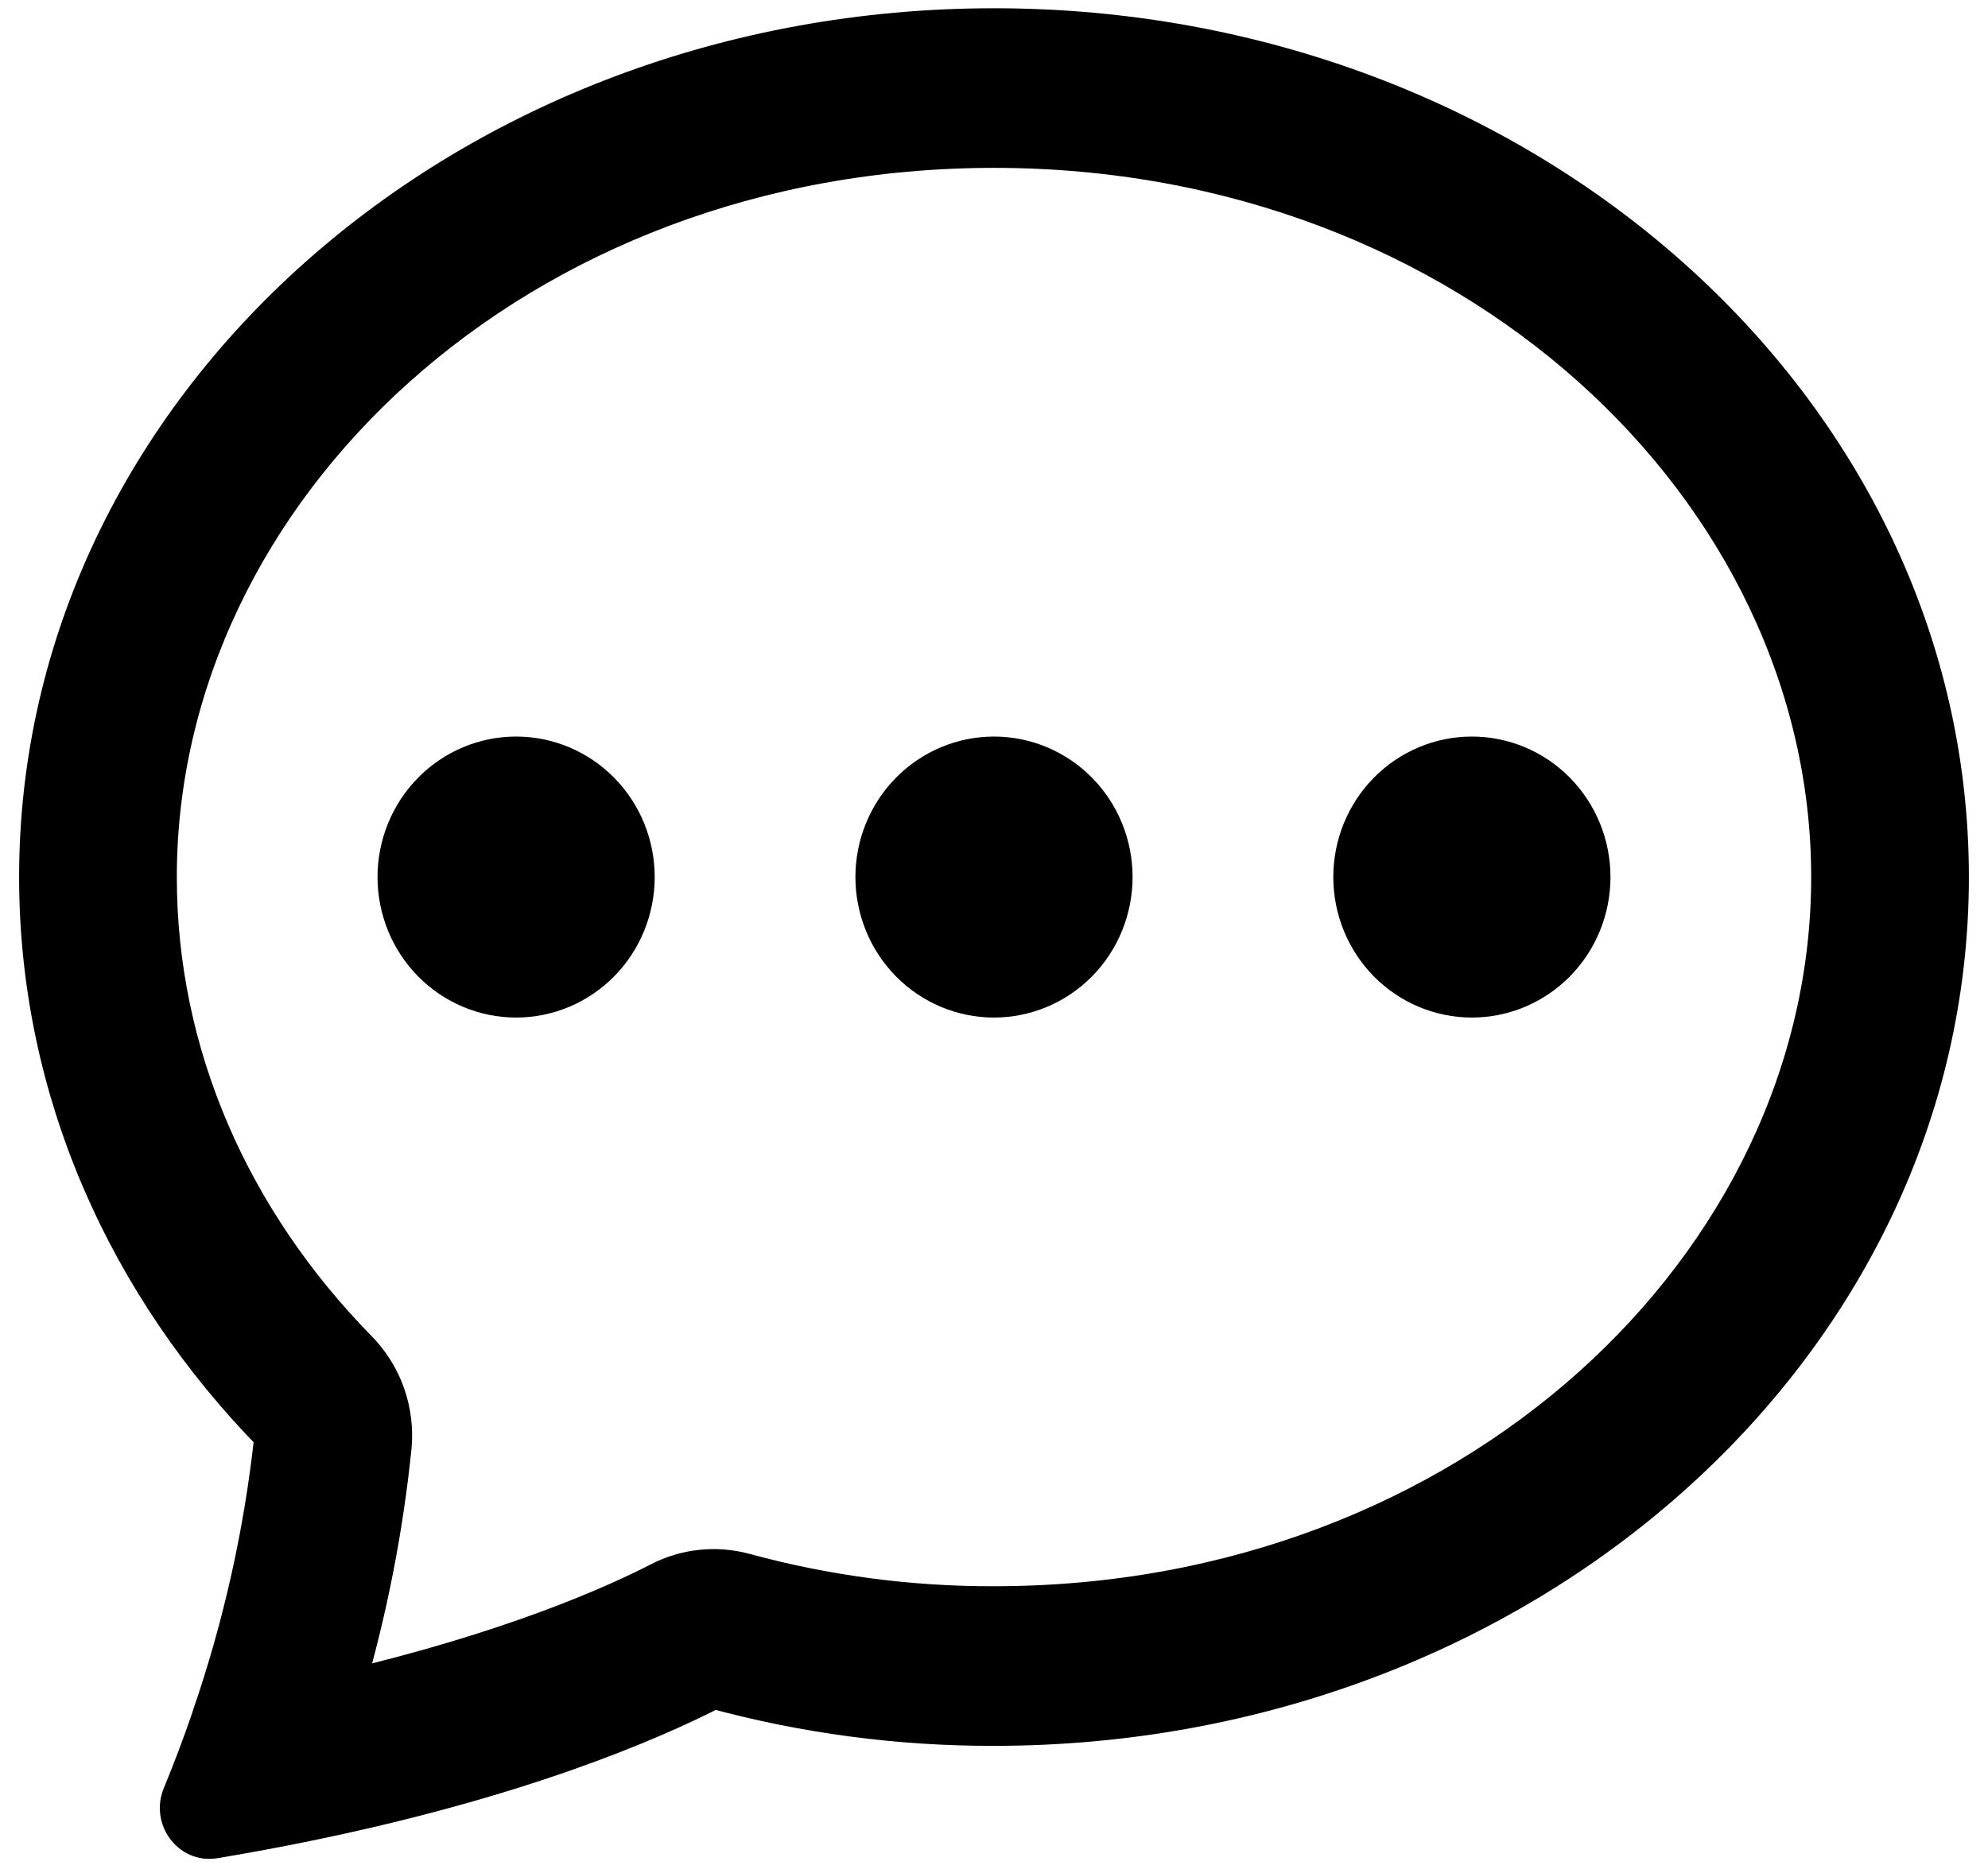
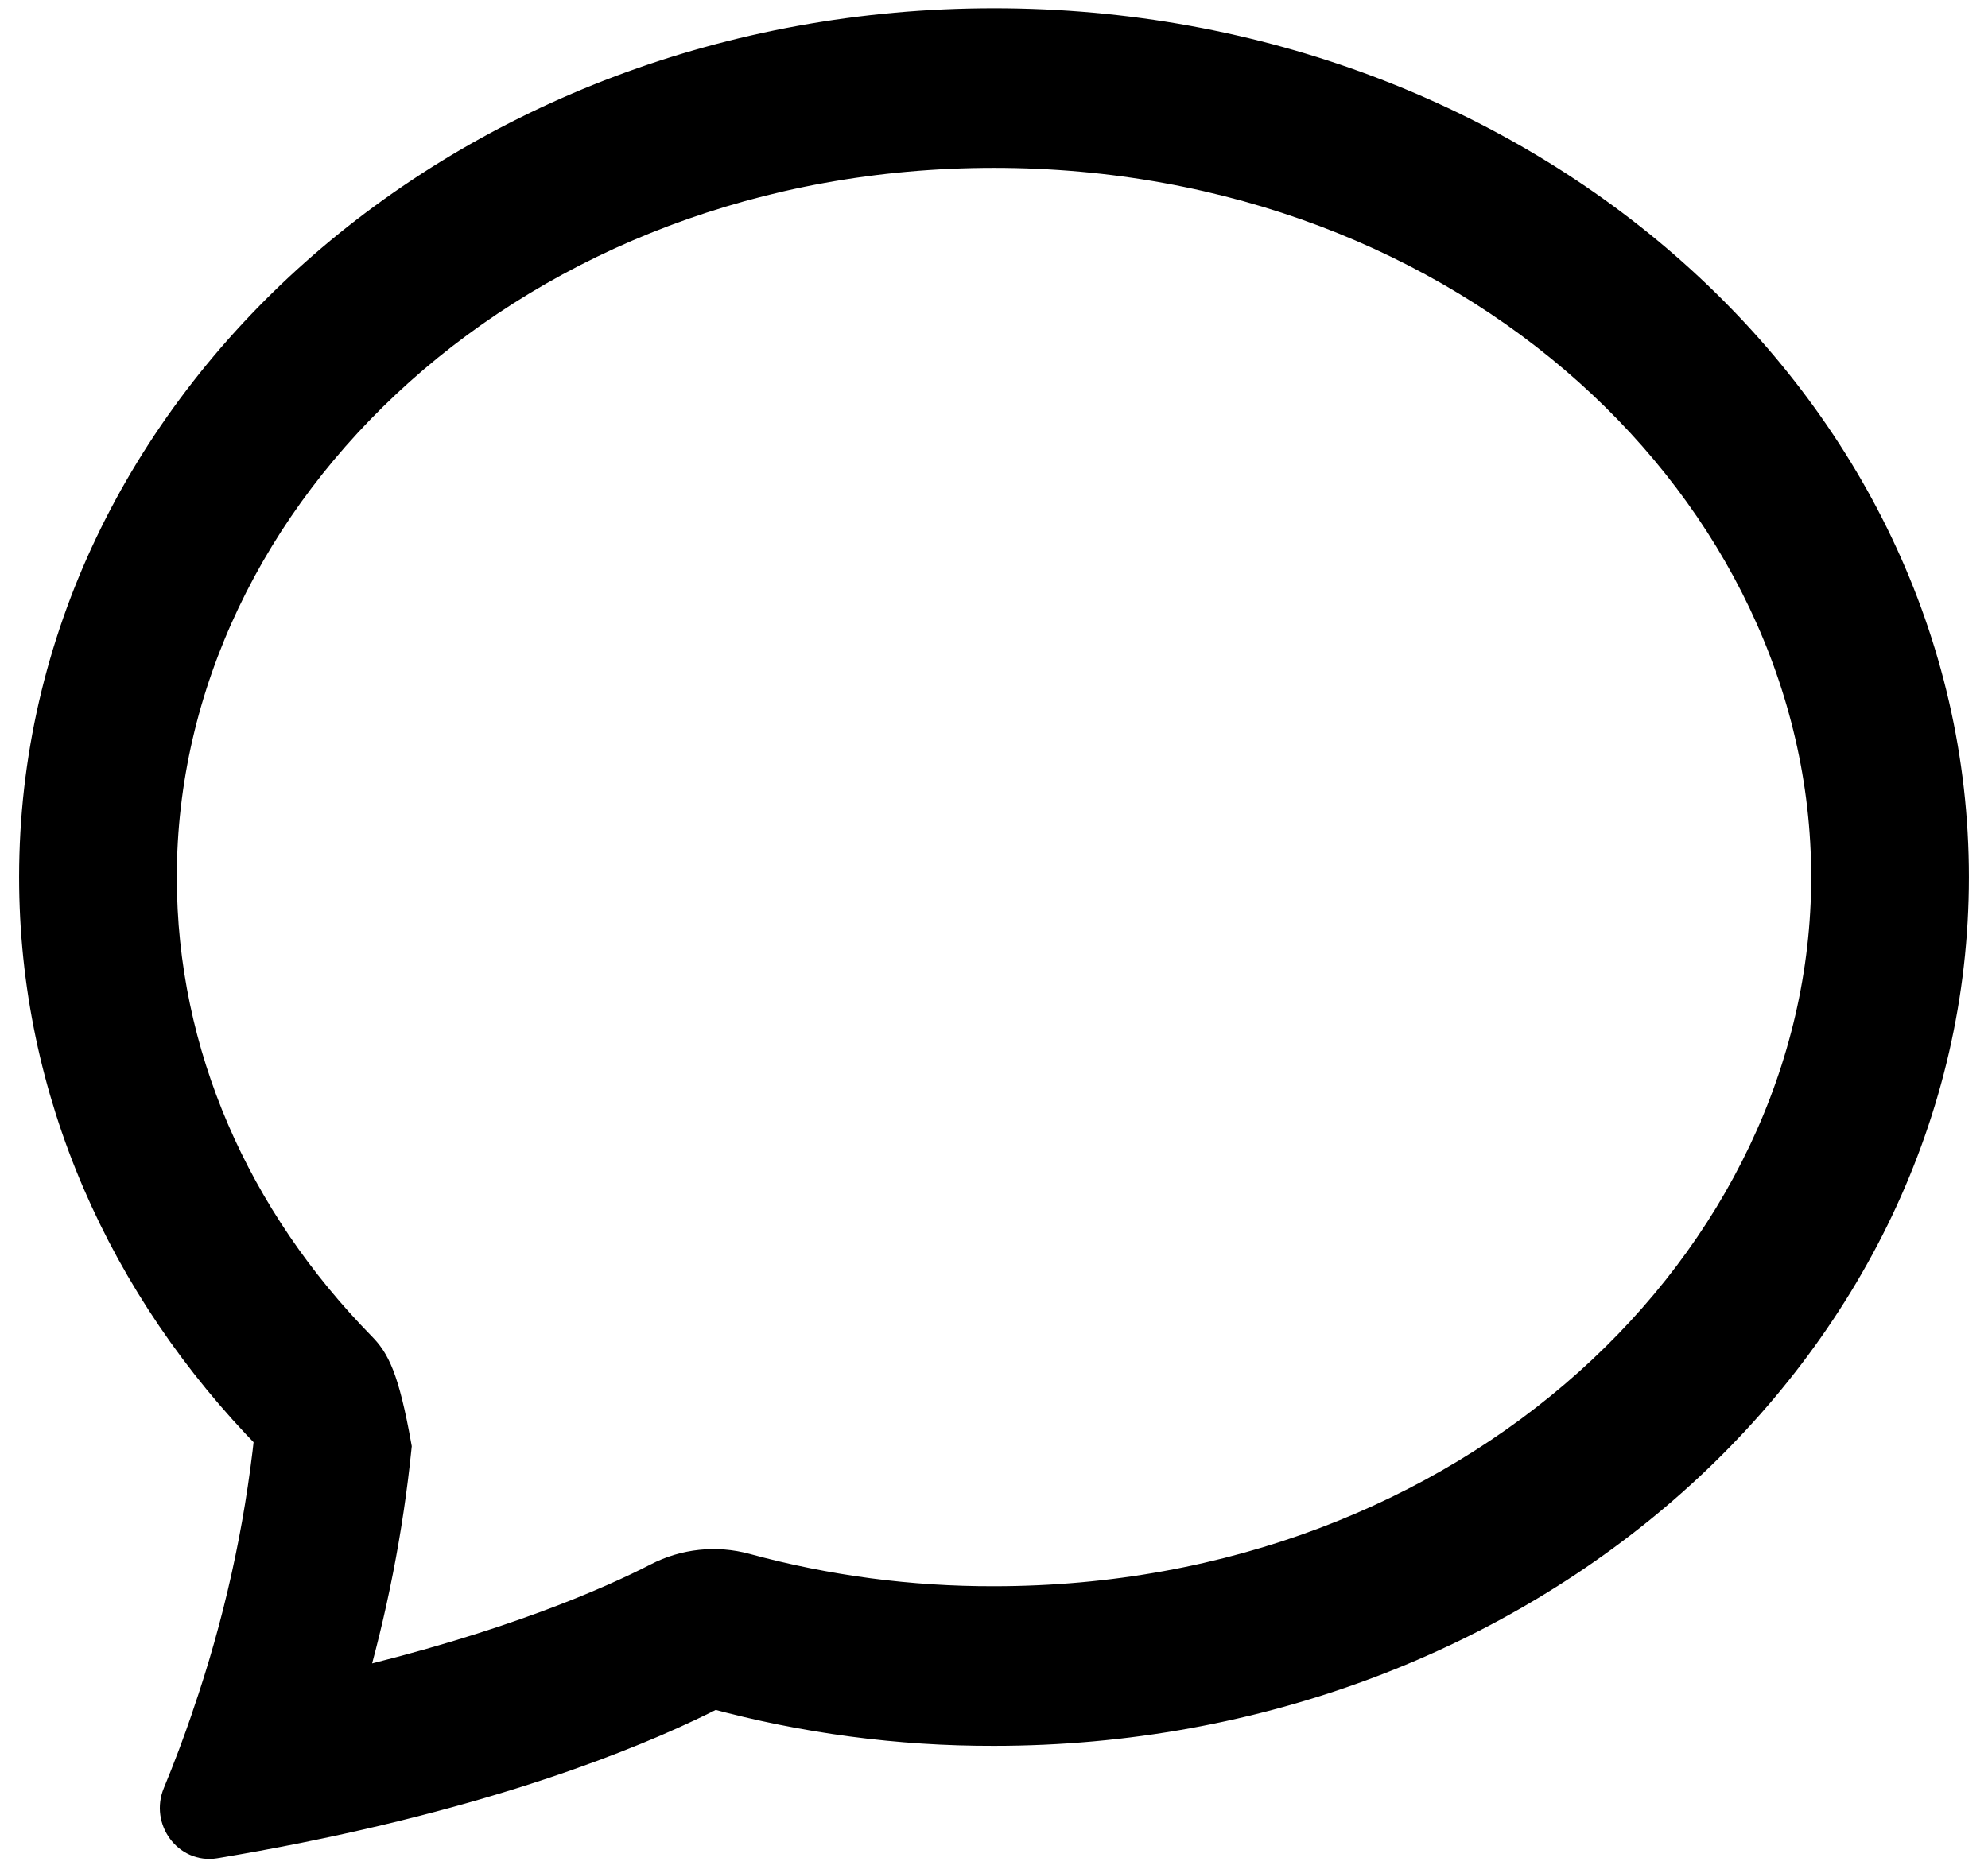
<svg xmlns="http://www.w3.org/2000/svg" width="52" height="49" viewBox="0 0 52 49" fill="none">
-   <path d="M16.625 22.947C16.625 23.789 16.296 24.597 15.71 25.193C15.124 25.788 14.329 26.123 13.5 26.123C12.671 26.123 11.876 25.788 11.29 25.193C10.704 24.597 10.375 23.789 10.375 22.947C10.375 22.105 10.704 21.297 11.29 20.701C11.876 20.106 12.671 19.771 13.5 19.771C14.329 19.771 15.124 20.106 15.71 20.701C16.296 21.297 16.625 22.105 16.625 22.947ZM29.125 22.947C29.125 23.789 28.796 24.597 28.21 25.193C27.624 25.788 26.829 26.123 26 26.123C25.171 26.123 24.376 25.788 23.79 25.193C23.204 24.597 22.875 23.789 22.875 22.947C22.875 22.105 23.204 21.297 23.79 20.701C24.376 20.106 25.171 19.771 26 19.771C26.829 19.771 27.624 20.106 28.21 20.701C28.796 21.297 29.125 22.105 29.125 22.947ZM38.5 26.123C39.329 26.123 40.124 25.788 40.71 25.193C41.296 24.597 41.625 23.789 41.625 22.947C41.625 22.105 41.296 21.297 40.71 20.701C40.124 20.106 39.329 19.771 38.5 19.771C37.671 19.771 36.876 20.106 36.29 20.701C35.704 21.297 35.375 22.105 35.375 22.947C35.375 23.789 35.704 24.597 36.29 25.193C36.876 25.788 37.671 26.123 38.5 26.123Z" fill="black" stroke="black" />
-   <path d="M7.766 47.728L7.828 47.715C13.547 46.563 17.041 45.041 18.666 44.206C21.058 44.857 23.524 45.184 26 45.178C39.806 45.178 51 35.225 51 22.947C51 10.669 39.806 0.716 26 0.716C12.194 0.716 1 10.669 1 22.947C1 28.537 3.322 33.65 7.156 37.556C6.889 40.065 6.34 42.535 5.519 44.917L5.509 44.953C5.276 45.635 5.022 46.309 4.747 46.975C4.5 47.566 4.978 48.227 5.6 48.125C6.324 48.005 7.046 47.872 7.766 47.728ZM10.266 37.858C10.309 37.393 10.252 36.924 10.097 36.484C9.942 36.044 9.693 35.645 9.369 35.314C6.056 31.935 4.125 27.609 4.125 22.947C4.125 12.81 13.512 3.892 26 3.892C38.487 3.892 47.875 12.81 47.875 22.947C47.875 33.084 38.487 42.002 26 42.002C23.797 42.008 21.603 41.717 19.475 41.138C18.731 40.936 17.94 41.019 17.253 41.373C16.044 41.996 13.378 43.184 9.022 44.209C9.629 42.136 10.046 40.01 10.266 37.858Z" fill="black" stroke="black" />
+   <path d="M7.766 47.728L7.828 47.715C13.547 46.563 17.041 45.041 18.666 44.206C21.058 44.857 23.524 45.184 26 45.178C39.806 45.178 51 35.225 51 22.947C51 10.669 39.806 0.716 26 0.716C12.194 0.716 1 10.669 1 22.947C1 28.537 3.322 33.65 7.156 37.556C6.889 40.065 6.34 42.535 5.519 44.917L5.509 44.953C5.276 45.635 5.022 46.309 4.747 46.975C4.5 47.566 4.978 48.227 5.6 48.125C6.324 48.005 7.046 47.872 7.766 47.728ZM10.266 37.858C9.942 36.044 9.693 35.645 9.369 35.314C6.056 31.935 4.125 27.609 4.125 22.947C4.125 12.81 13.512 3.892 26 3.892C38.487 3.892 47.875 12.81 47.875 22.947C47.875 33.084 38.487 42.002 26 42.002C23.797 42.008 21.603 41.717 19.475 41.138C18.731 40.936 17.94 41.019 17.253 41.373C16.044 41.996 13.378 43.184 9.022 44.209C9.629 42.136 10.046 40.01 10.266 37.858Z" fill="black" stroke="black" />
</svg>